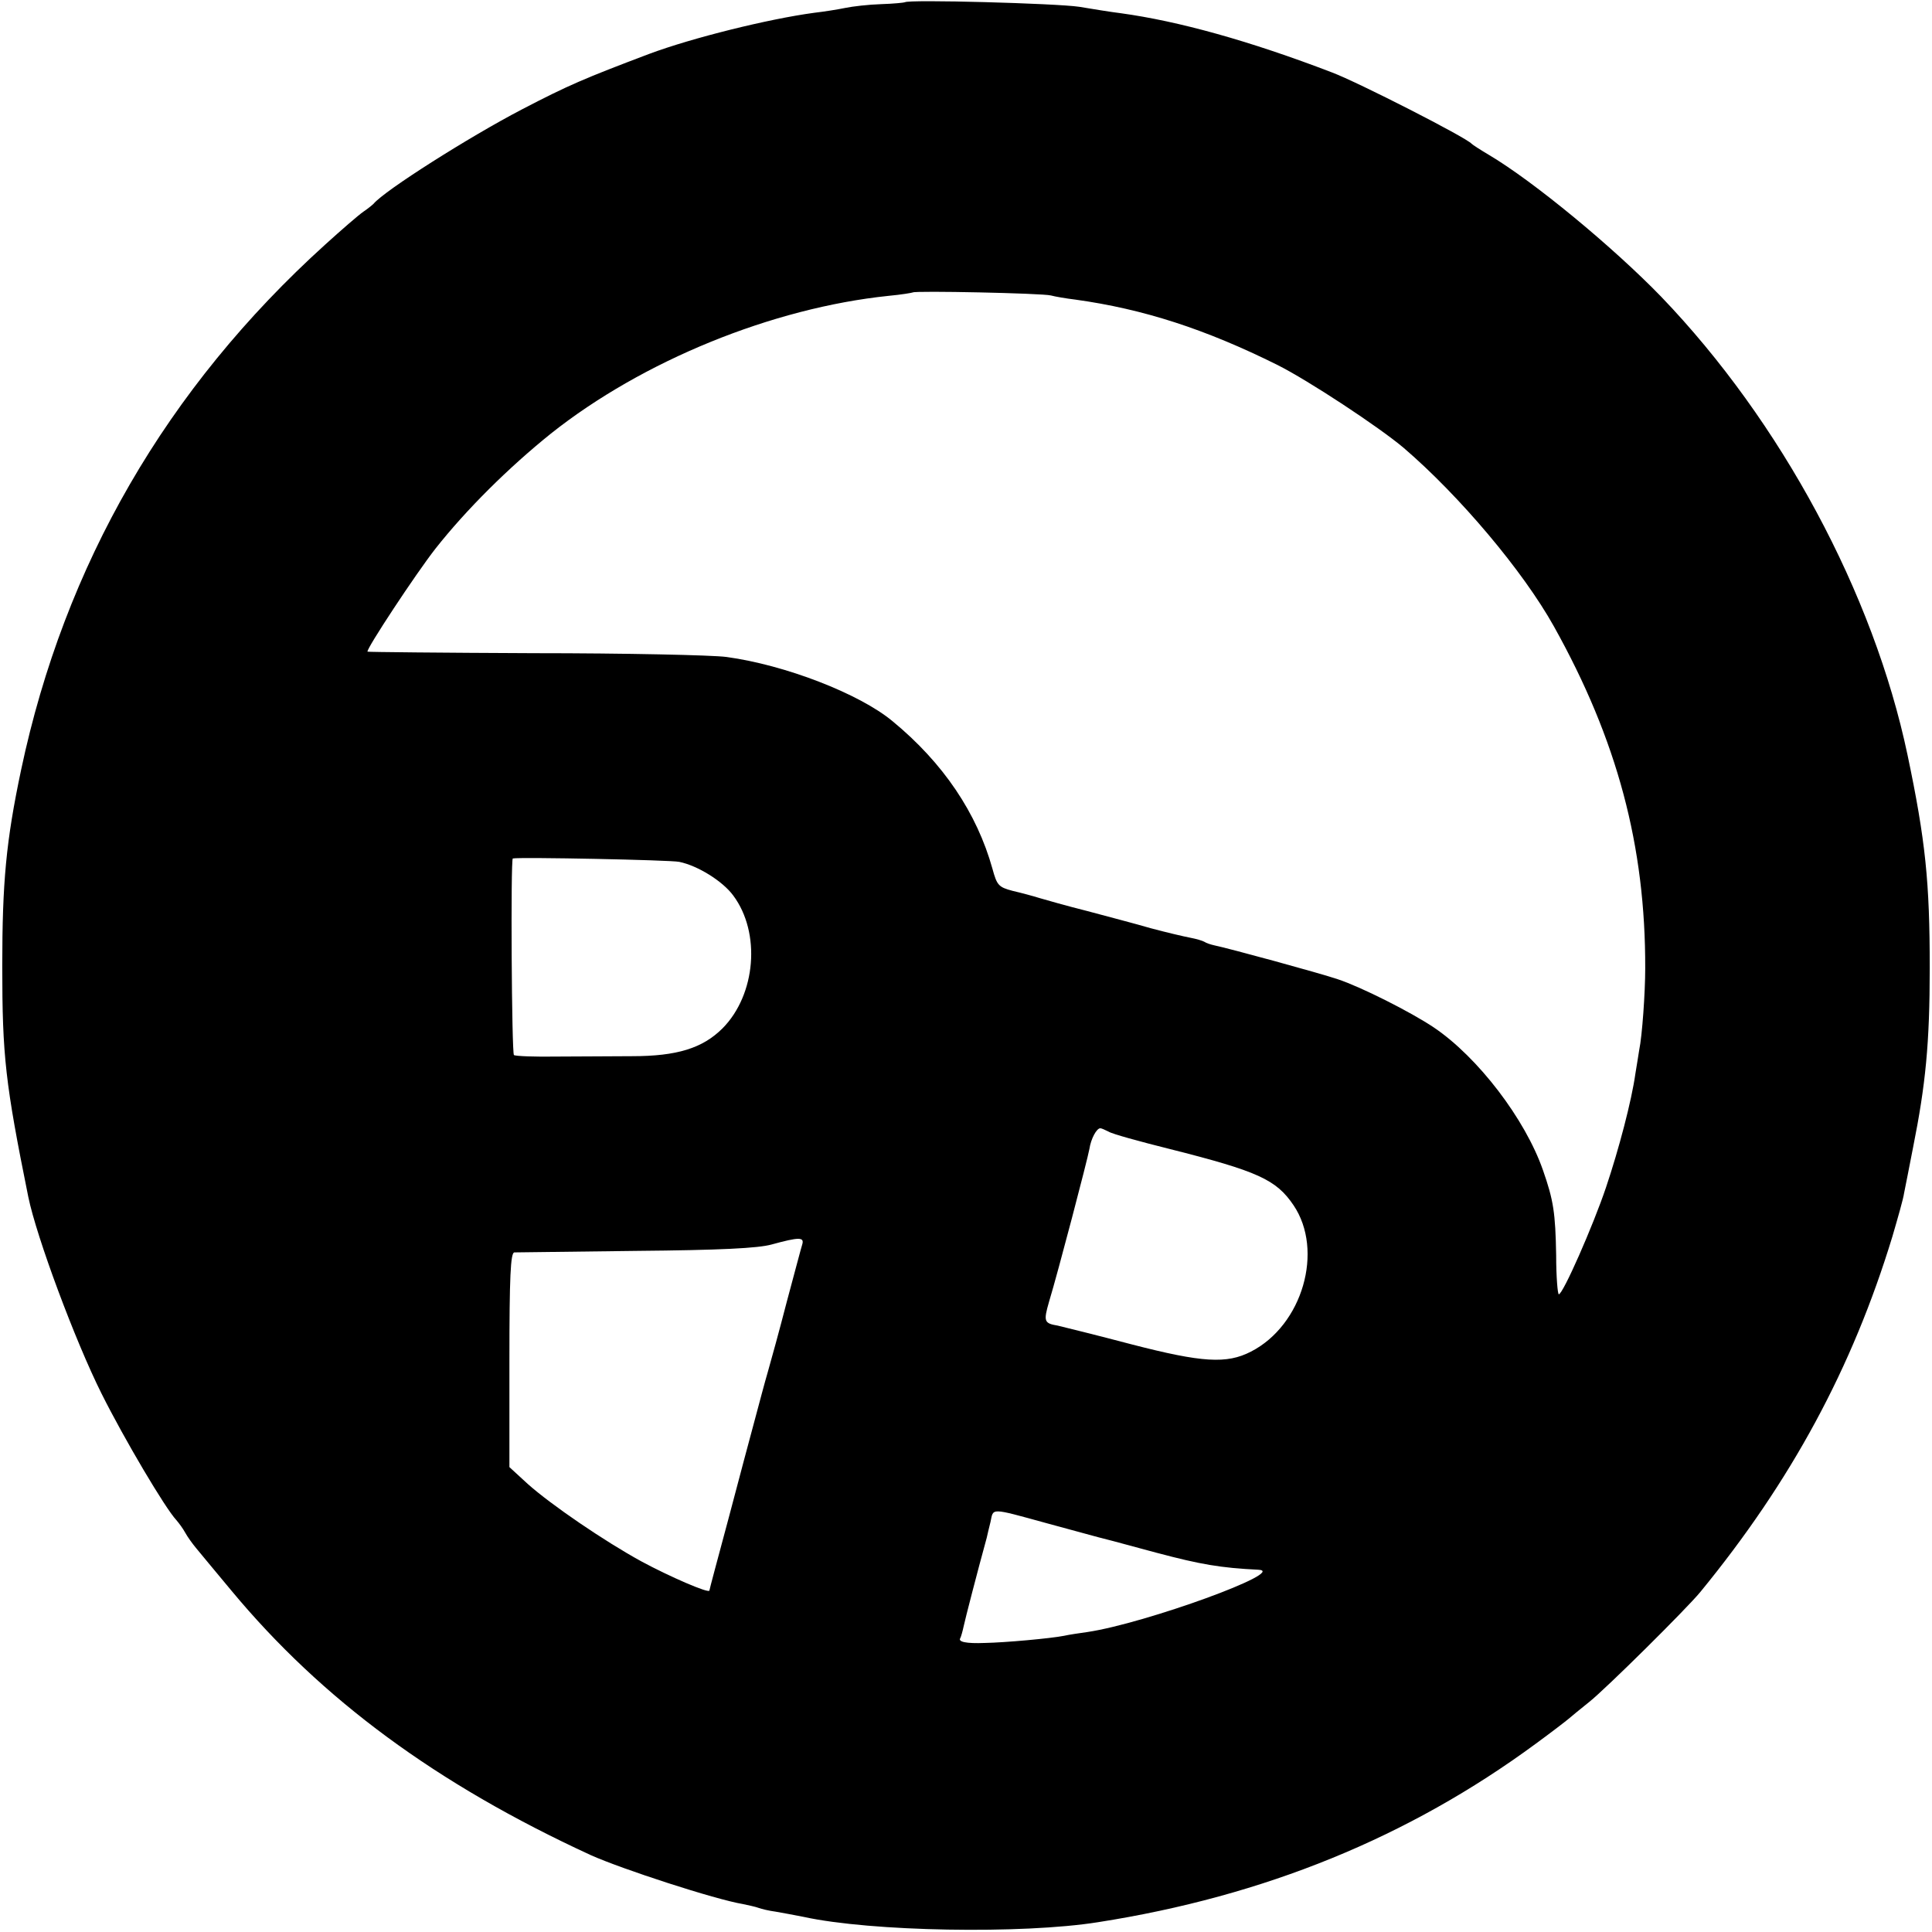
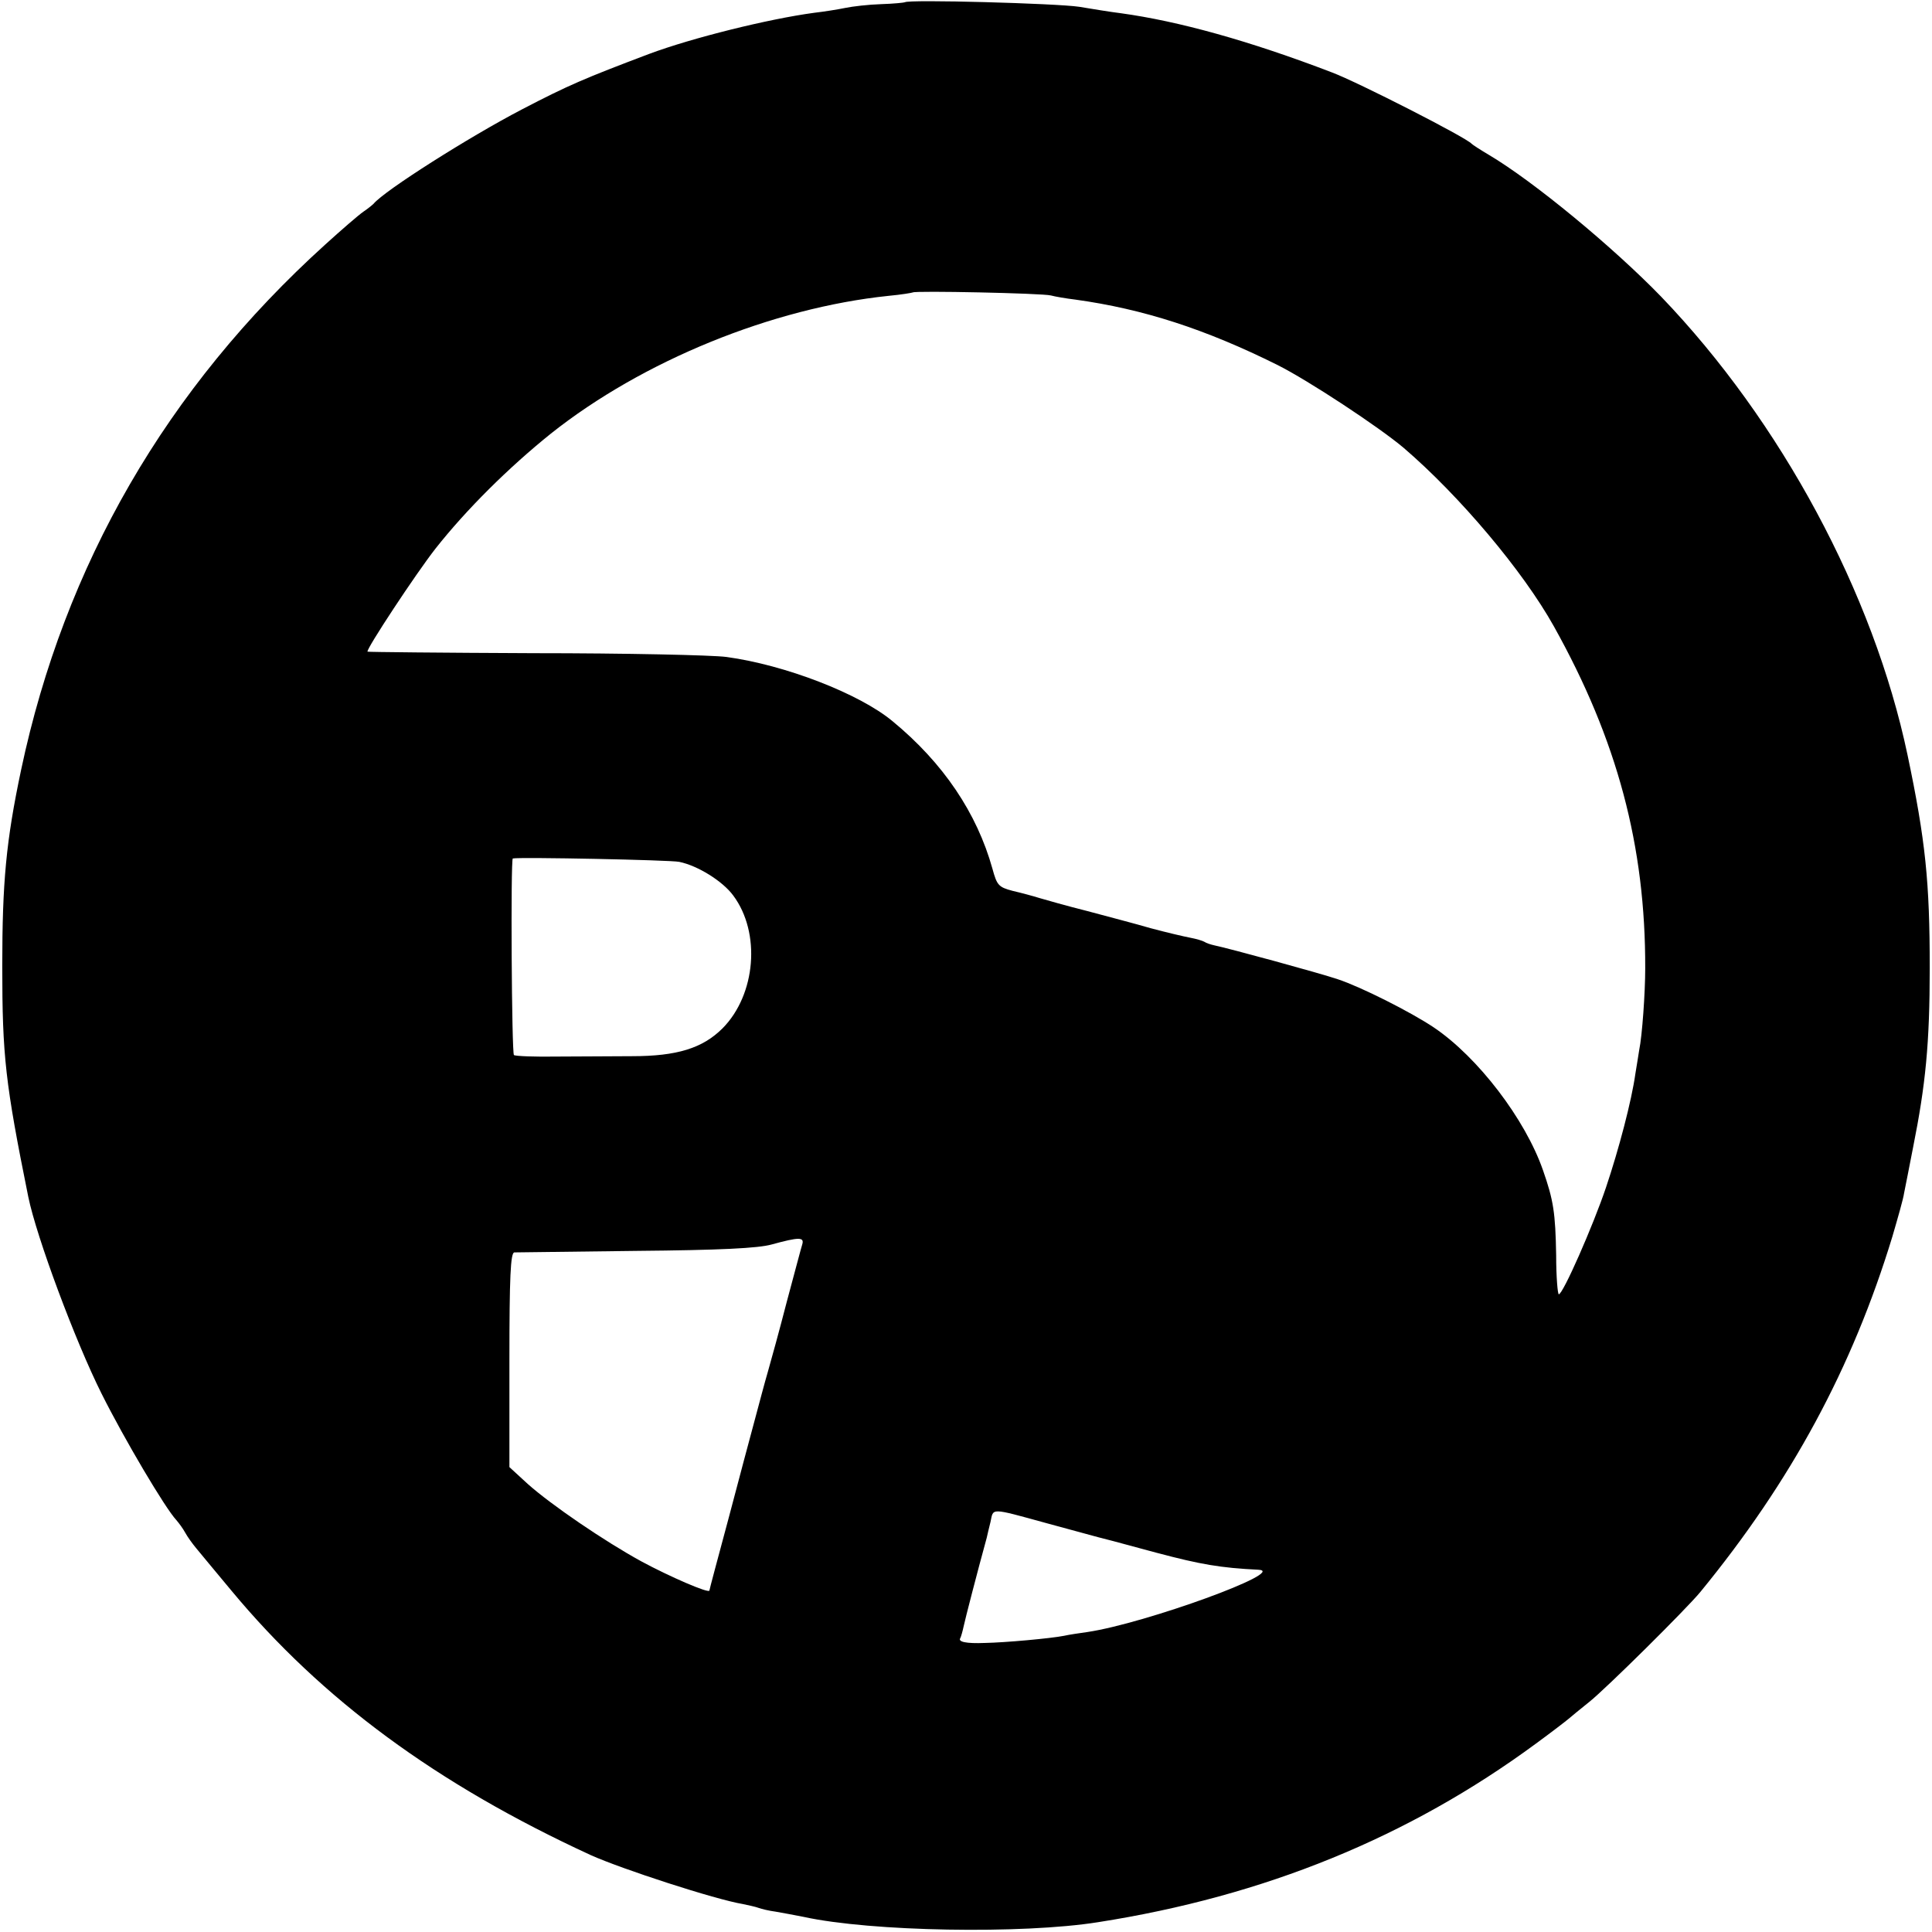
<svg xmlns="http://www.w3.org/2000/svg" version="1.0" width="512pt" height="512pt" viewBox="0 0 512 512" preserveAspectRatio="xMidYMid meet">
  <g transform="translate(0,512) scale(0.1,-0.1)" fill="#000000" stroke="none">
-     <path d="M2398 5114 c-2 -1 -30 -4 -63 -5 -33 -1 -76 -6 -95 -10 -19 -4 -57 -10 -83 -13 -119 -16 -322 -66 -437 -109 -172 -65 -214 -83 -337 -147 -140 -73 -364 -215 -393 -250 -3 -3 -15 -13 -27 -21 -13 -9 -58 -48 -101 -87 -421 -381 -691 -849 -806 -1392 -40 -189 -50 -299 -50 -520 0 -239 8 -310 69 -612 22 -107 124 -381 194 -521 61 -122 169 -304 198 -335 7 -8 18 -23 24 -34 6 -11 19 -29 29 -41 10 -12 52 -63 93 -112 240 -289 544 -513 952 -701 82 -37 331 -118 404 -130 14 -3 33 -7 41 -10 8 -3 29 -8 45 -10 17 -3 50 -9 75 -14 178 -39 579 -46 780 -14 441 69 823 225 1160 473 41 30 80 60 87 66 6 5 31 26 55 45 44 35 257 246 294 291 241 294 403 594 509 942 14 48 29 100 31 115 3 15 14 70 24 122 33 165 44 275 44 475 0 227 -11 337 -59 565 -90 427 -335 883 -653 1214 -126 130 -337 305 -457 376 -22 13 -42 26 -45 29 -15 17 -301 163 -370 189 -219 84 -407 136 -560 157 -25 3 -74 11 -110 17 -59 9 -454 20 -462 12z m387 -777 c11 -3 40 -8 65 -11 180 -25 344 -78 535 -173 82 -41 270 -165 335 -220 148 -127 316 -326 398 -473 168 -301 243 -582 242 -907 0 -63 -8 -178 -16 -216 -2 -12 -6 -39 -10 -62 -10 -72 -44 -201 -78 -302 -34 -101 -114 -283 -125 -283 -3 0 -7 46 -7 103 -2 113 -7 146 -35 226 -47 135 -172 299 -289 378 -61 41 -194 108 -255 128 -47 16 -289 82 -328 90 -9 2 -21 6 -25 9 -5 3 -22 8 -38 11 -16 3 -63 14 -104 25 -41 12 -118 32 -170 46 -52 13 -108 29 -125 34 -16 5 -49 14 -71 19 -38 10 -42 15 -54 59 -41 147 -130 280 -265 391 -88 73 -285 149 -440 170 -38 5 -268 10 -510 10 -241 1 -440 3 -441 4 -5 5 129 208 180 273 82 104 194 215 306 305 243 193 587 333 895 365 33 3 62 8 64 9 5 5 343 -2 366 -8z m-985 -1501 c49 -10 115 -51 143 -89 74 -99 60 -263 -28 -352 -53 -53 -121 -74 -240 -74 -49 0 -139 -1 -198 -1 -59 -1 -111 1 -115 4 -6 3 -9 520 -3 521 21 4 417 -4 441 -9z m1138 -715 c9 -6 82 -26 162 -46 234 -59 282 -81 328 -149 81 -120 24 -318 -113 -388 -64 -33 -129 -29 -315 19 -91 24 -180 46 -197 50 -36 6 -38 11 -23 63 24 79 102 377 107 405 4 27 19 55 29 55 3 0 12 -4 22 -9z m-812 -299 c-3 -9 -21 -78 -41 -152 -19 -74 -42 -157 -50 -185 -8 -27 -23 -84 -34 -125 -11 -41 -43 -160 -70 -263 -28 -104 -51 -190 -51 -192 0 -9 -106 37 -180 77 -97 53 -238 149 -301 205 l-49 45 0 284 c0 220 3 284 13 285 6 0 152 2 322 4 224 2 324 7 360 17 73 20 87 20 81 0z m649 -739 c142 -39 159 -43 175 -47 8 -2 60 -16 115 -31 117 -31 169 -40 270 -45 80 -4 -299 -142 -453 -165 -21 -3 -49 -7 -62 -10 -35 -7 -156 -18 -210 -19 -50 -2 -72 3 -65 13 2 4 6 18 9 32 4 19 36 143 61 234 1 6 6 25 10 42 8 37 -3 38 150 -4z" />
+     <path d="M2398 5114 c-2 -1 -30 -4 -63 -5 -33 -1 -76 -6 -95 -10 -19 -4 -57 -10 -83 -13 -119 -16 -322 -66 -437 -109 -172 -65 -214 -83 -337 -147 -140 -73 -364 -215 -393 -250 -3 -3 -15 -13 -27 -21 -13 -9 -58 -48 -101 -87 -421 -381 -691 -849 -806 -1392 -40 -189 -50 -299 -50 -520 0 -239 8 -310 69 -612 22 -107 124 -381 194 -521 61 -122 169 -304 198 -335 7 -8 18 -23 24 -34 6 -11 19 -29 29 -41 10 -12 52 -63 93 -112 240 -289 544 -513 952 -701 82 -37 331 -118 404 -130 14 -3 33 -7 41 -10 8 -3 29 -8 45 -10 17 -3 50 -9 75 -14 178 -39 579 -46 780 -14 441 69 823 225 1160 473 41 30 80 60 87 66 6 5 31 26 55 45 44 35 257 246 294 291 241 294 403 594 509 942 14 48 29 100 31 115 3 15 14 70 24 122 33 165 44 275 44 475 0 227 -11 337 -59 565 -90 427 -335 883 -653 1214 -126 130 -337 305 -457 376 -22 13 -42 26 -45 29 -15 17 -301 163 -370 189 -219 84 -407 136 -560 157 -25 3 -74 11 -110 17 -59 9 -454 20 -462 12z m387 -777 c11 -3 40 -8 65 -11 180 -25 344 -78 535 -173 82 -41 270 -165 335 -220 148 -127 316 -326 398 -473 168 -301 243 -582 242 -907 0 -63 -8 -178 -16 -216 -2 -12 -6 -39 -10 -62 -10 -72 -44 -201 -78 -302 -34 -101 -114 -283 -125 -283 -3 0 -7 46 -7 103 -2 113 -7 146 -35 226 -47 135 -172 299 -289 378 -61 41 -194 108 -255 128 -47 16 -289 82 -328 90 -9 2 -21 6 -25 9 -5 3 -22 8 -38 11 -16 3 -63 14 -104 25 -41 12 -118 32 -170 46 -52 13 -108 29 -125 34 -16 5 -49 14 -71 19 -38 10 -42 15 -54 59 -41 147 -130 280 -265 391 -88 73 -285 149 -440 170 -38 5 -268 10 -510 10 -241 1 -440 3 -441 4 -5 5 129 208 180 273 82 104 194 215 306 305 243 193 587 333 895 365 33 3 62 8 64 9 5 5 343 -2 366 -8z m-985 -1501 c49 -10 115 -51 143 -89 74 -99 60 -263 -28 -352 -53 -53 -121 -74 -240 -74 -49 0 -139 -1 -198 -1 -59 -1 -111 1 -115 4 -6 3 -9 520 -3 521 21 4 417 -4 441 -9z m1138 -715 z m-812 -299 c-3 -9 -21 -78 -41 -152 -19 -74 -42 -157 -50 -185 -8 -27 -23 -84 -34 -125 -11 -41 -43 -160 -70 -263 -28 -104 -51 -190 -51 -192 0 -9 -106 37 -180 77 -97 53 -238 149 -301 205 l-49 45 0 284 c0 220 3 284 13 285 6 0 152 2 322 4 224 2 324 7 360 17 73 20 87 20 81 0z m649 -739 c142 -39 159 -43 175 -47 8 -2 60 -16 115 -31 117 -31 169 -40 270 -45 80 -4 -299 -142 -453 -165 -21 -3 -49 -7 -62 -10 -35 -7 -156 -18 -210 -19 -50 -2 -72 3 -65 13 2 4 6 18 9 32 4 19 36 143 61 234 1 6 6 25 10 42 8 37 -3 38 150 -4z" />
  </g>
</svg>